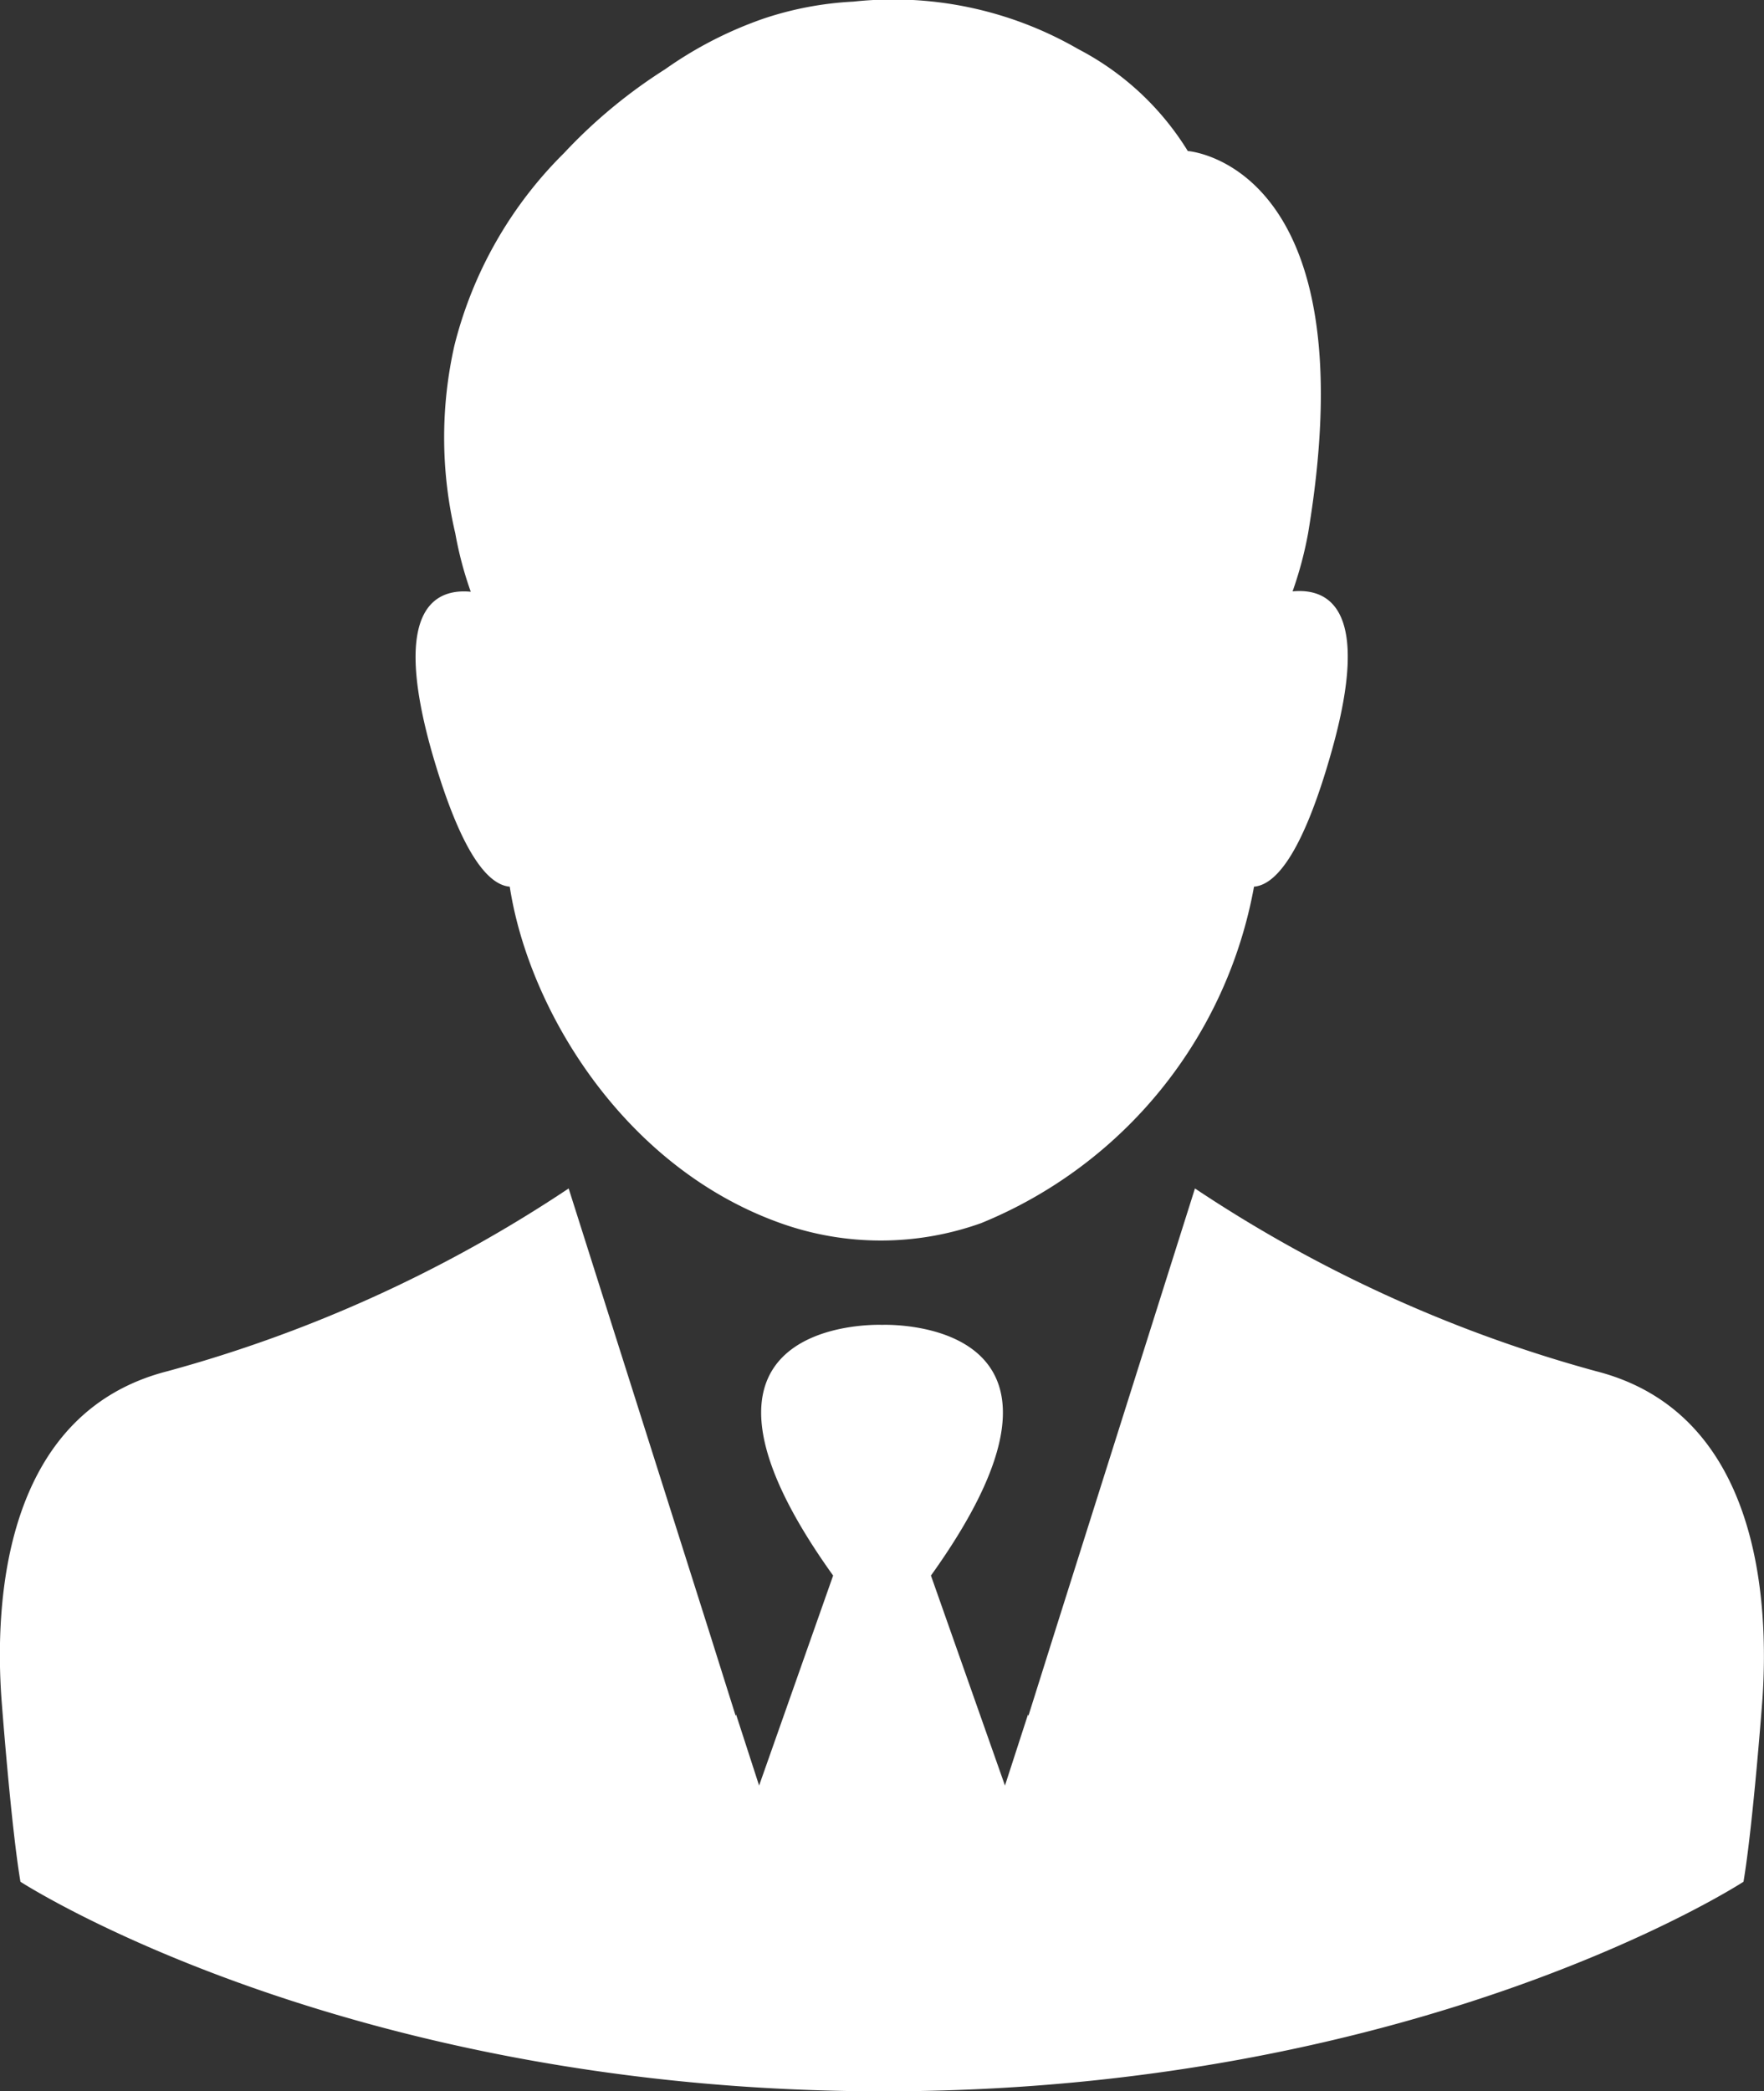
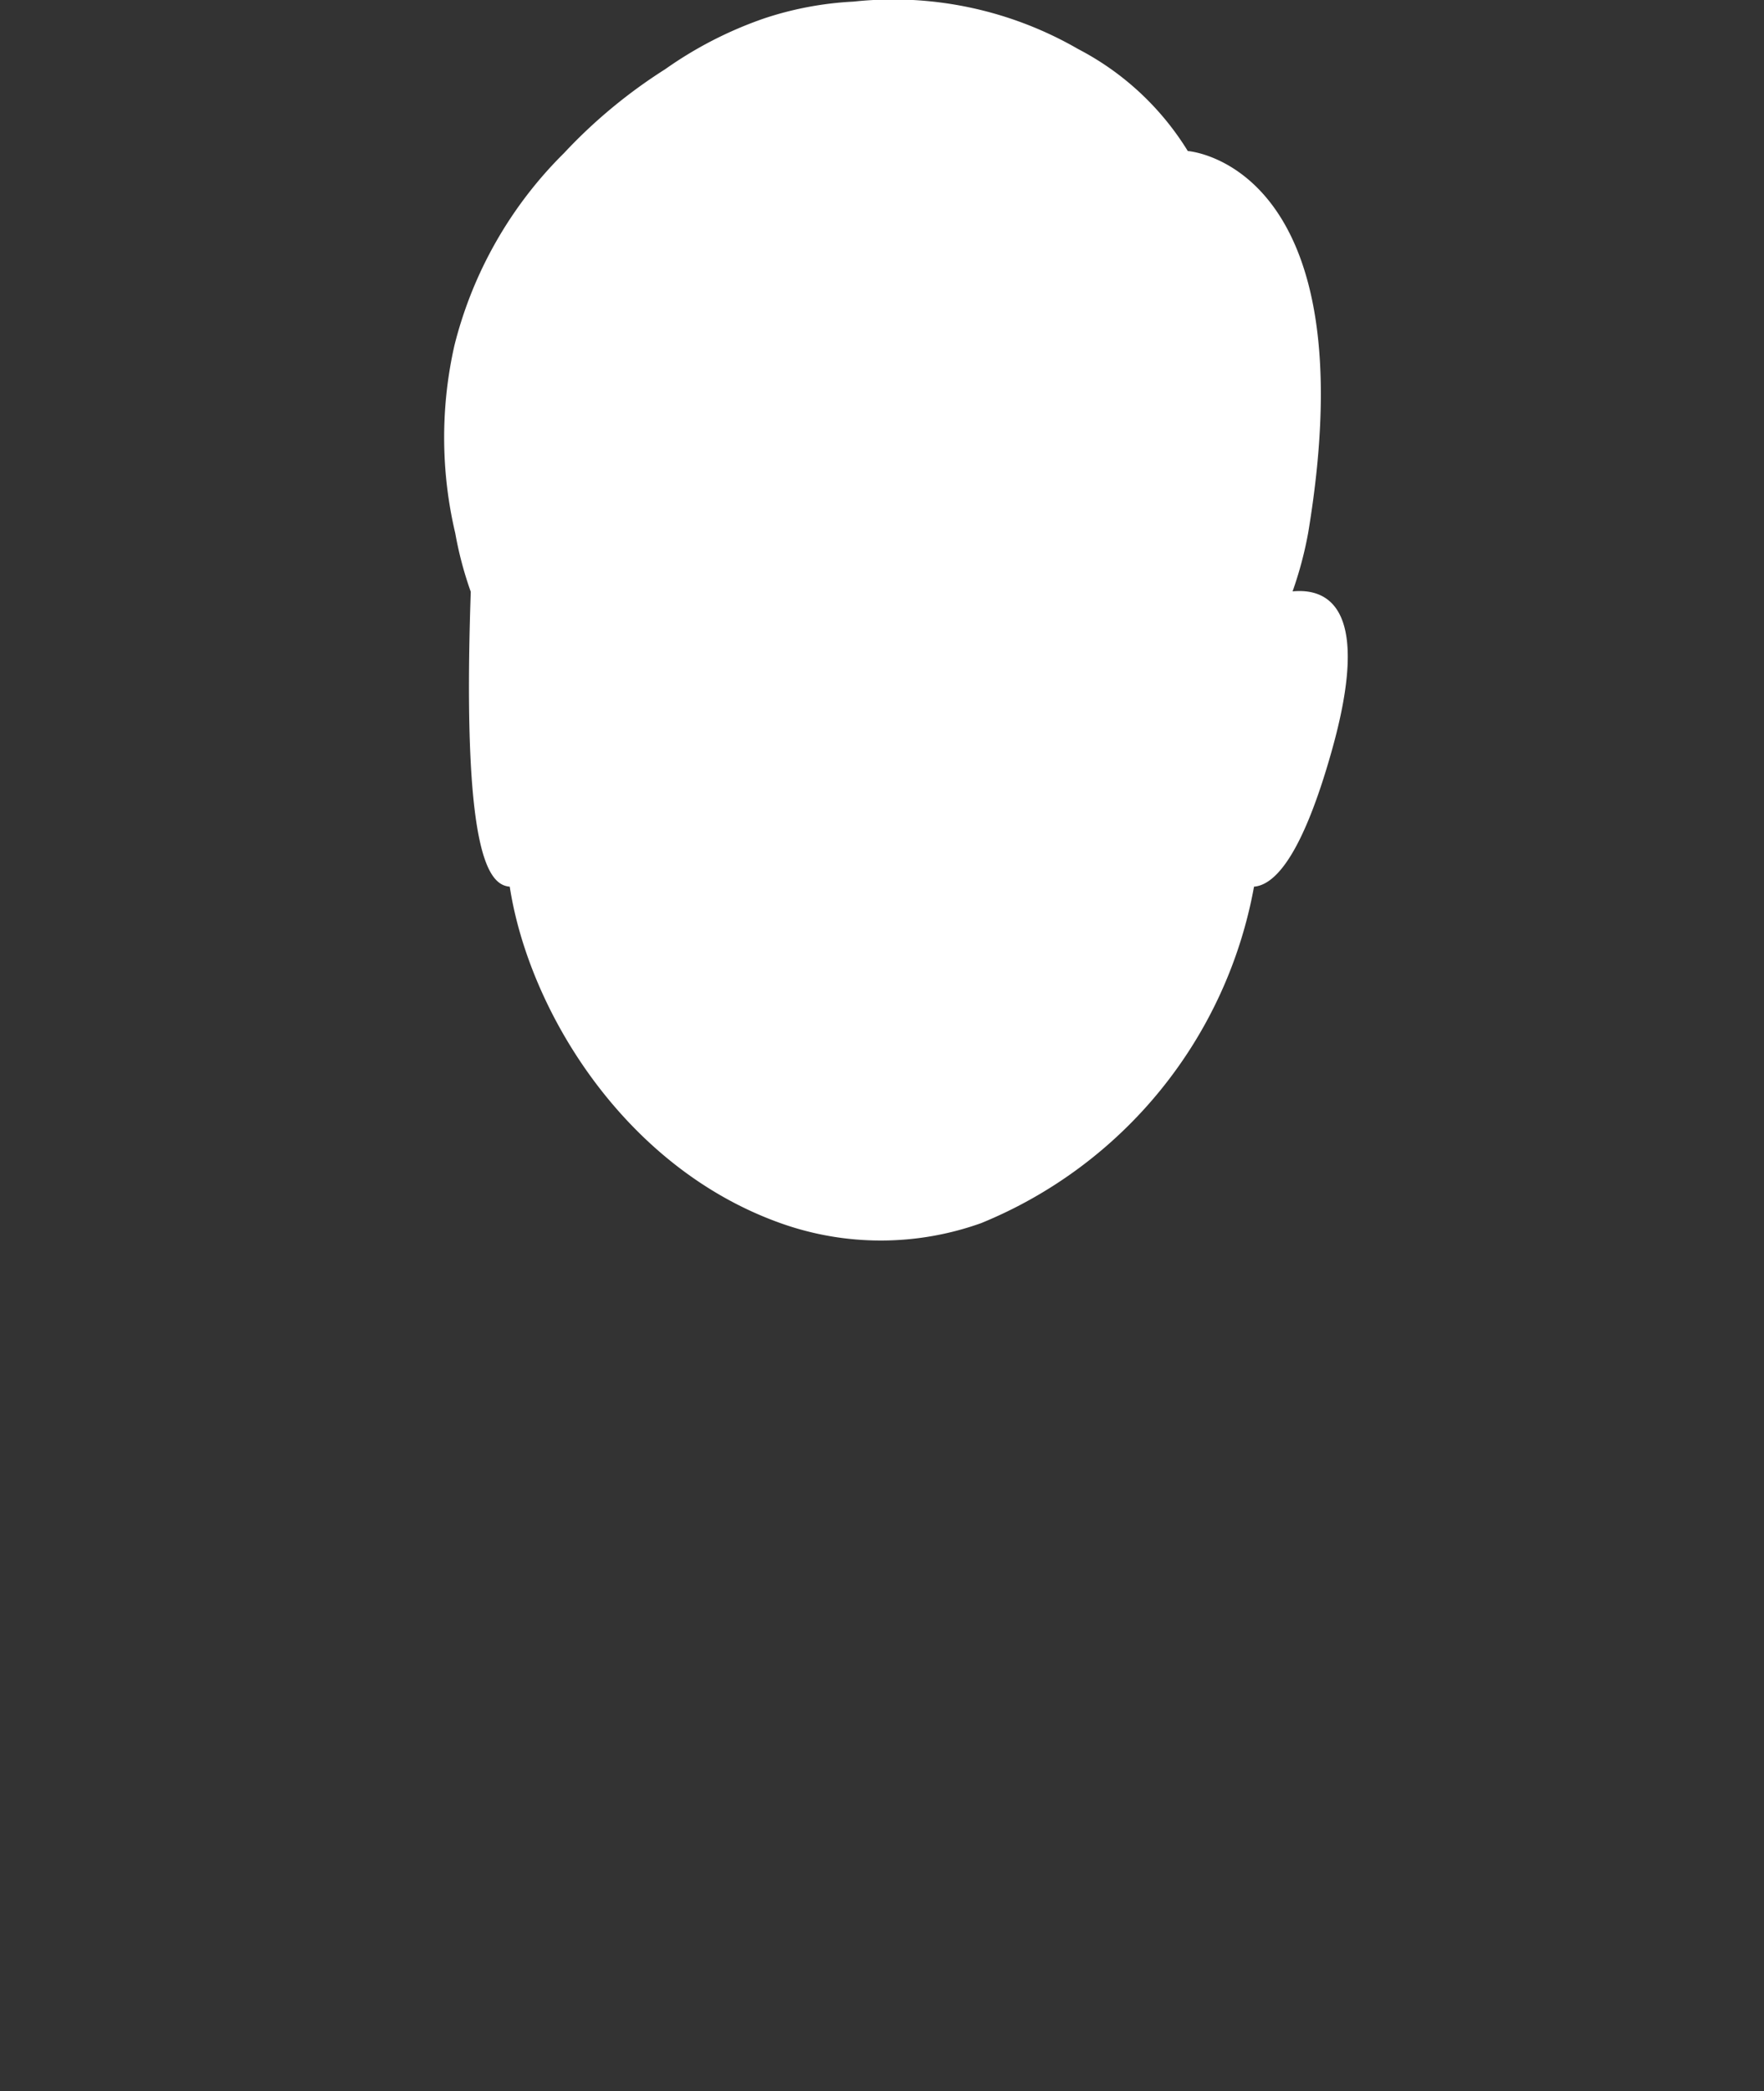
<svg xmlns="http://www.w3.org/2000/svg" width="53.666" height="63.612" viewBox="0 0 53.666 63.612">
  <rect x="0" y="0" width="53.666" height="63.612" fill="#333333" stroke="none" />
  <g id="businessman" transform="translate(-37.758 0)">
    <g id="Group_251" data-name="Group 251" transform="translate(37.758 0)">
-       <path id="Path_96" data-name="Path 96" d="M136.617,26.971c.58,3.767,3.49,8.561,8.271,10.247a9.064,9.064,0,0,0,6.072-.013,13.7,13.7,0,0,0,8.3-10.234c.632-.053,1.462-.935,2.358-4.109,1.225-4.333-.079-4.979-1.185-4.873a11.487,11.487,0,0,0,.474-1.778c1.87-11.235-3.662-11.617-3.662-11.617a8.531,8.531,0,0,0-3.332-3.1A11.254,11.254,0,0,0,147.074.049a10.206,10.206,0,0,0-2.726.514h0a11.98,11.98,0,0,0-3,1.541,15.741,15.741,0,0,0-3.082,2.555,12.509,12.509,0,0,0-3.332,5.848,12.7,12.7,0,0,0,.026,5.716h0A11.1,11.1,0,0,0,135.431,18c-1.106-.105-2.41.54-1.185,4.873C135.155,26.036,135.985,26.918,136.617,26.971Z" transform="translate(-121.109 0)" fill="#fff" />
-       <path id="Path_97" data-name="Path 97" d="M86.312,280.032a41.773,41.773,0,0,1-12.2-5.558l-4.267,13.5-.8,2.542-.013-.039-.7,2.16-2.252-6.388c5.532-7.718-1.12-7.639-1.488-7.626-.369-.013-7.02-.092-1.488,7.626l-2.252,6.388-.7-2.16-.013.039-.8-2.542-4.281-13.5a41.773,41.773,0,0,1-12.2,5.558c-5.018,1.278-5.255,7.073-5.058,9.931,0,0,.29,3.885.58,5.6,0,0,9.8,6.362,26.21,6.375s26.21-6.375,26.21-6.375c.29-1.712.58-5.6.58-5.6C91.567,287.1,91.33,281.31,86.312,280.032Z" transform="translate(-37.758 -238.323)" fill="#fff" />
+       <path id="Path_96" data-name="Path 96" d="M136.617,26.971c.58,3.767,3.49,8.561,8.271,10.247a9.064,9.064,0,0,0,6.072-.013,13.7,13.7,0,0,0,8.3-10.234c.632-.053,1.462-.935,2.358-4.109,1.225-4.333-.079-4.979-1.185-4.873a11.487,11.487,0,0,0,.474-1.778c1.87-11.235-3.662-11.617-3.662-11.617a8.531,8.531,0,0,0-3.332-3.1A11.254,11.254,0,0,0,147.074.049a10.206,10.206,0,0,0-2.726.514h0a11.98,11.98,0,0,0-3,1.541,15.741,15.741,0,0,0-3.082,2.555,12.509,12.509,0,0,0-3.332,5.848,12.7,12.7,0,0,0,.026,5.716h0A11.1,11.1,0,0,0,135.431,18C135.155,26.036,135.985,26.918,136.617,26.971Z" transform="translate(-121.109 0)" fill="#fff" />
    </g>
  </g>
</svg>